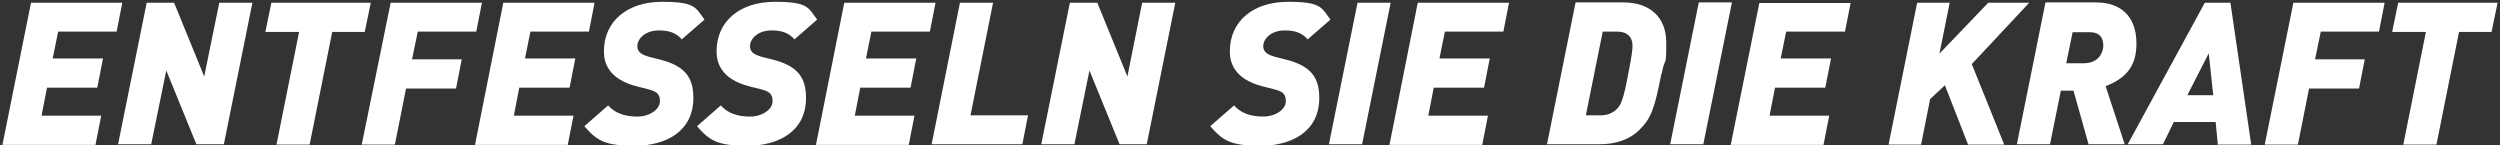
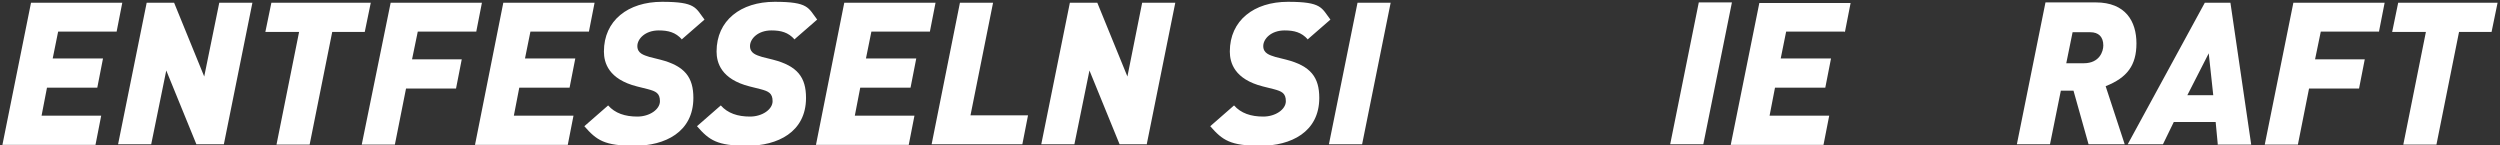
<svg xmlns="http://www.w3.org/2000/svg" viewBox="0 0 830 48.3">
  <rect x="0" y="0" width="830" height="48.3" fill="#333333" stroke="none" />
  <defs>
    <style>      .cls-1 {        fill: #fff;      }    </style>
  </defs>
  <g>
    <g id="a">
      <g>
        <path class="cls-1" d="M38.7,10.5h-19.4l-1.8,8.9h16.7l-1.9,9.7H15.6l-1.8,9.3h19.8l-1.9,9.7H.8L10.3.9h30.3l-1.9,9.7Z" />
        <path class="cls-1" d="M74.3,47.9h-9.1l-10-24.5-5,24.5h-11L48.7.9h9.1l10,24.5L72.8.9h11l-9.5,47.1Z" />
        <path class="cls-1" d="M121.1,10.6h-10.8l-7.5,37.4h-11l7.5-37.4h-11.2l2-9.7h33l-2,9.7Z" />
        <path class="cls-1" d="M158.1,10.5h-19.4l-1.9,9.2h16.5l-1.9,9.7h-16.6l-3.7,18.6h-11L129.7.9h30.3l-1.9,9.7Z" />
        <path class="cls-1" d="M195.5,10.5h-19.4l-1.8,8.9h16.7l-1.9,9.7h-16.7l-1.8,9.3h19.8l-1.9,9.7h-30.8L167.1.9h30.3l-1.9,9.7Z" />
        <path class="cls-1" d="M226.4,13.1c-2.1-2.4-4.6-3-7.7-3-4.5,0-7.1,2.8-7.1,5.2s2.1,3,4,3.6l3.6.9c8.2,2.1,11,5.9,11,12.7,0,11.4-9.5,15.9-19.5,15.9s-12.6-1.8-16.7-6.5l7.9-6.9c2.3,2.6,5.6,3.7,9.7,3.7s7.5-2.4,7.5-5.1-1.4-3.3-4-4l-3.6-.9c-9.5-2.4-11-7.9-11-11.6,0-10.3,8-16.5,19.3-16.5s11.1,2,14.1,5.9l-7.7,6.7Z" />
        <path class="cls-1" d="M263.8,13.1c-2.1-2.4-4.6-3-7.7-3-4.5,0-7.1,2.8-7.1,5.2s2.1,3,4,3.6l3.6.9c8.2,2.1,11,5.9,11,12.7,0,11.4-9.5,15.9-19.5,15.9s-12.6-1.8-16.7-6.5l7.9-6.9c2.3,2.6,5.6,3.7,9.7,3.7s7.5-2.4,7.5-5.1-1.4-3.3-4-4l-3.6-.9c-9.5-2.4-11-7.9-11-11.6,0-10.3,8-16.5,19.3-16.5s11.1,2,14.1,5.9l-7.7,6.7Z" />
        <path class="cls-1" d="M308.7,10.5h-19.4l-1.8,8.9h16.7l-1.9,9.7h-16.7l-1.8,9.3h19.8l-1.9,9.7h-30.8L280.3.9h30.3l-1.9,9.7Z" />
        <path class="cls-1" d="M339.4,47.9h-30.1L318.7.9h11l-7.5,37.4h19.1l-1.9,9.7Z" />
        <path class="cls-1" d="M380.8,47.9h-9.1l-10-24.5-5,24.5h-11L355.2.9h9.1l10,24.5,4.9-24.5h11l-9.5,47.1Z" />
        <path class="cls-1" d="M434.2,13.1c-2.1-2.4-4.6-3-7.7-3-4.5,0-7.1,2.8-7.1,5.2s2.1,3,4,3.6l3.6.9c8.2,2.1,11,5.9,11,12.7,0,11.4-9.5,15.9-19.5,15.9s-12.6-1.8-16.7-6.5l7.9-6.9c2.3,2.6,5.6,3.7,9.7,3.7s7.5-2.4,7.5-5.1-1.4-3.3-4-4l-3.6-.9c-9.5-2.4-11-7.9-11-11.6,0-10.3,8-16.5,19.3-16.5s11.1,2,14.1,5.9l-7.7,6.7Z" />
        <path class="cls-1" d="M452.2,47.9h-11L450.7.9h11l-9.5,47.1Z" />
-         <path class="cls-1" d="M499.1,10.5h-19.4l-1.8,8.9h16.7l-1.9,9.7h-16.7l-1.8,9.3h19.8l-1.9,9.7h-30.8L470.7.9h30.3l-1.9,9.7Z" />
-         <path class="cls-1" d="M551.6,24.4c-2.3,11.8-3.4,14.8-7.3,18.7-3.2,3.2-7.7,4.8-13.4,4.8h-17.3l9.5-47.1h15.8c8.7,0,14.3,4.7,14.3,13.4s-.3,4-1.5,10.2ZM537,10.5h-4.9l-5.6,27.8h4.8c2.4,0,4.2-.8,5.5-2.1s2.2-3.1,3.8-11.8c1.1-5.5,1.4-8,1.4-9.1,0-3.6-2.4-4.8-5-4.8Z" />
        <path class="cls-1" d="M565.5,47.9h-11l9.5-47.1h11l-9.5,47.1Z" />
        <path class="cls-1" d="M612.4,10.5h-19.4l-1.8,8.9h16.7l-1.9,9.7h-16.7l-1.8,9.3h19.8l-1.9,9.7h-30.8l9.5-47.1h30.3l-1.9,9.7Z" />
-         <path class="cls-1" d="M654.6,21.2l10.8,26.8h-12l-7.7-19.7-4.9,4.6-3,15.1h-10.8l9.5-47.1h10.8l-3.4,16.9,16.2-16.9h13.6l-19,20.3Z" />
        <path class="cls-1" d="M699.1,28.7l6.3,19.2h-12l-5-17.8h-4.2l-3.6,17.8h-11l9.5-47.1h16.7c9.9,0,13.5,6.3,13.5,13.6s-3.1,11.4-10.2,14.2ZM693.9,10.7h-5.8l-2.1,10.3h5.8c5.3,0,6.5-4,6.5-5.9,0-2.9-1.6-4.4-4.3-4.4Z" />
        <path class="cls-1" d="M736.3,47.9l-.7-7.4h-13.9l-3.6,7.4h-11.7L732,.9h8.5l6.9,47.1h-11.2ZM733.3,17.7l-7.1,13.9h8.6l-1.5-13.9Z" />
        <path class="cls-1" d="M789.9,10.5h-19.4l-1.9,9.2h16.5l-1.9,9.7h-16.6l-3.7,18.6h-11l9.5-47.1h30.3l-1.9,9.7Z" />
        <path class="cls-1" d="M827.2,10.6h-10.8l-7.5,37.4h-11l7.5-37.4h-11.2l2-9.7h33l-2,9.7Z" />
      </g>
    </g>
  </g>
</svg>